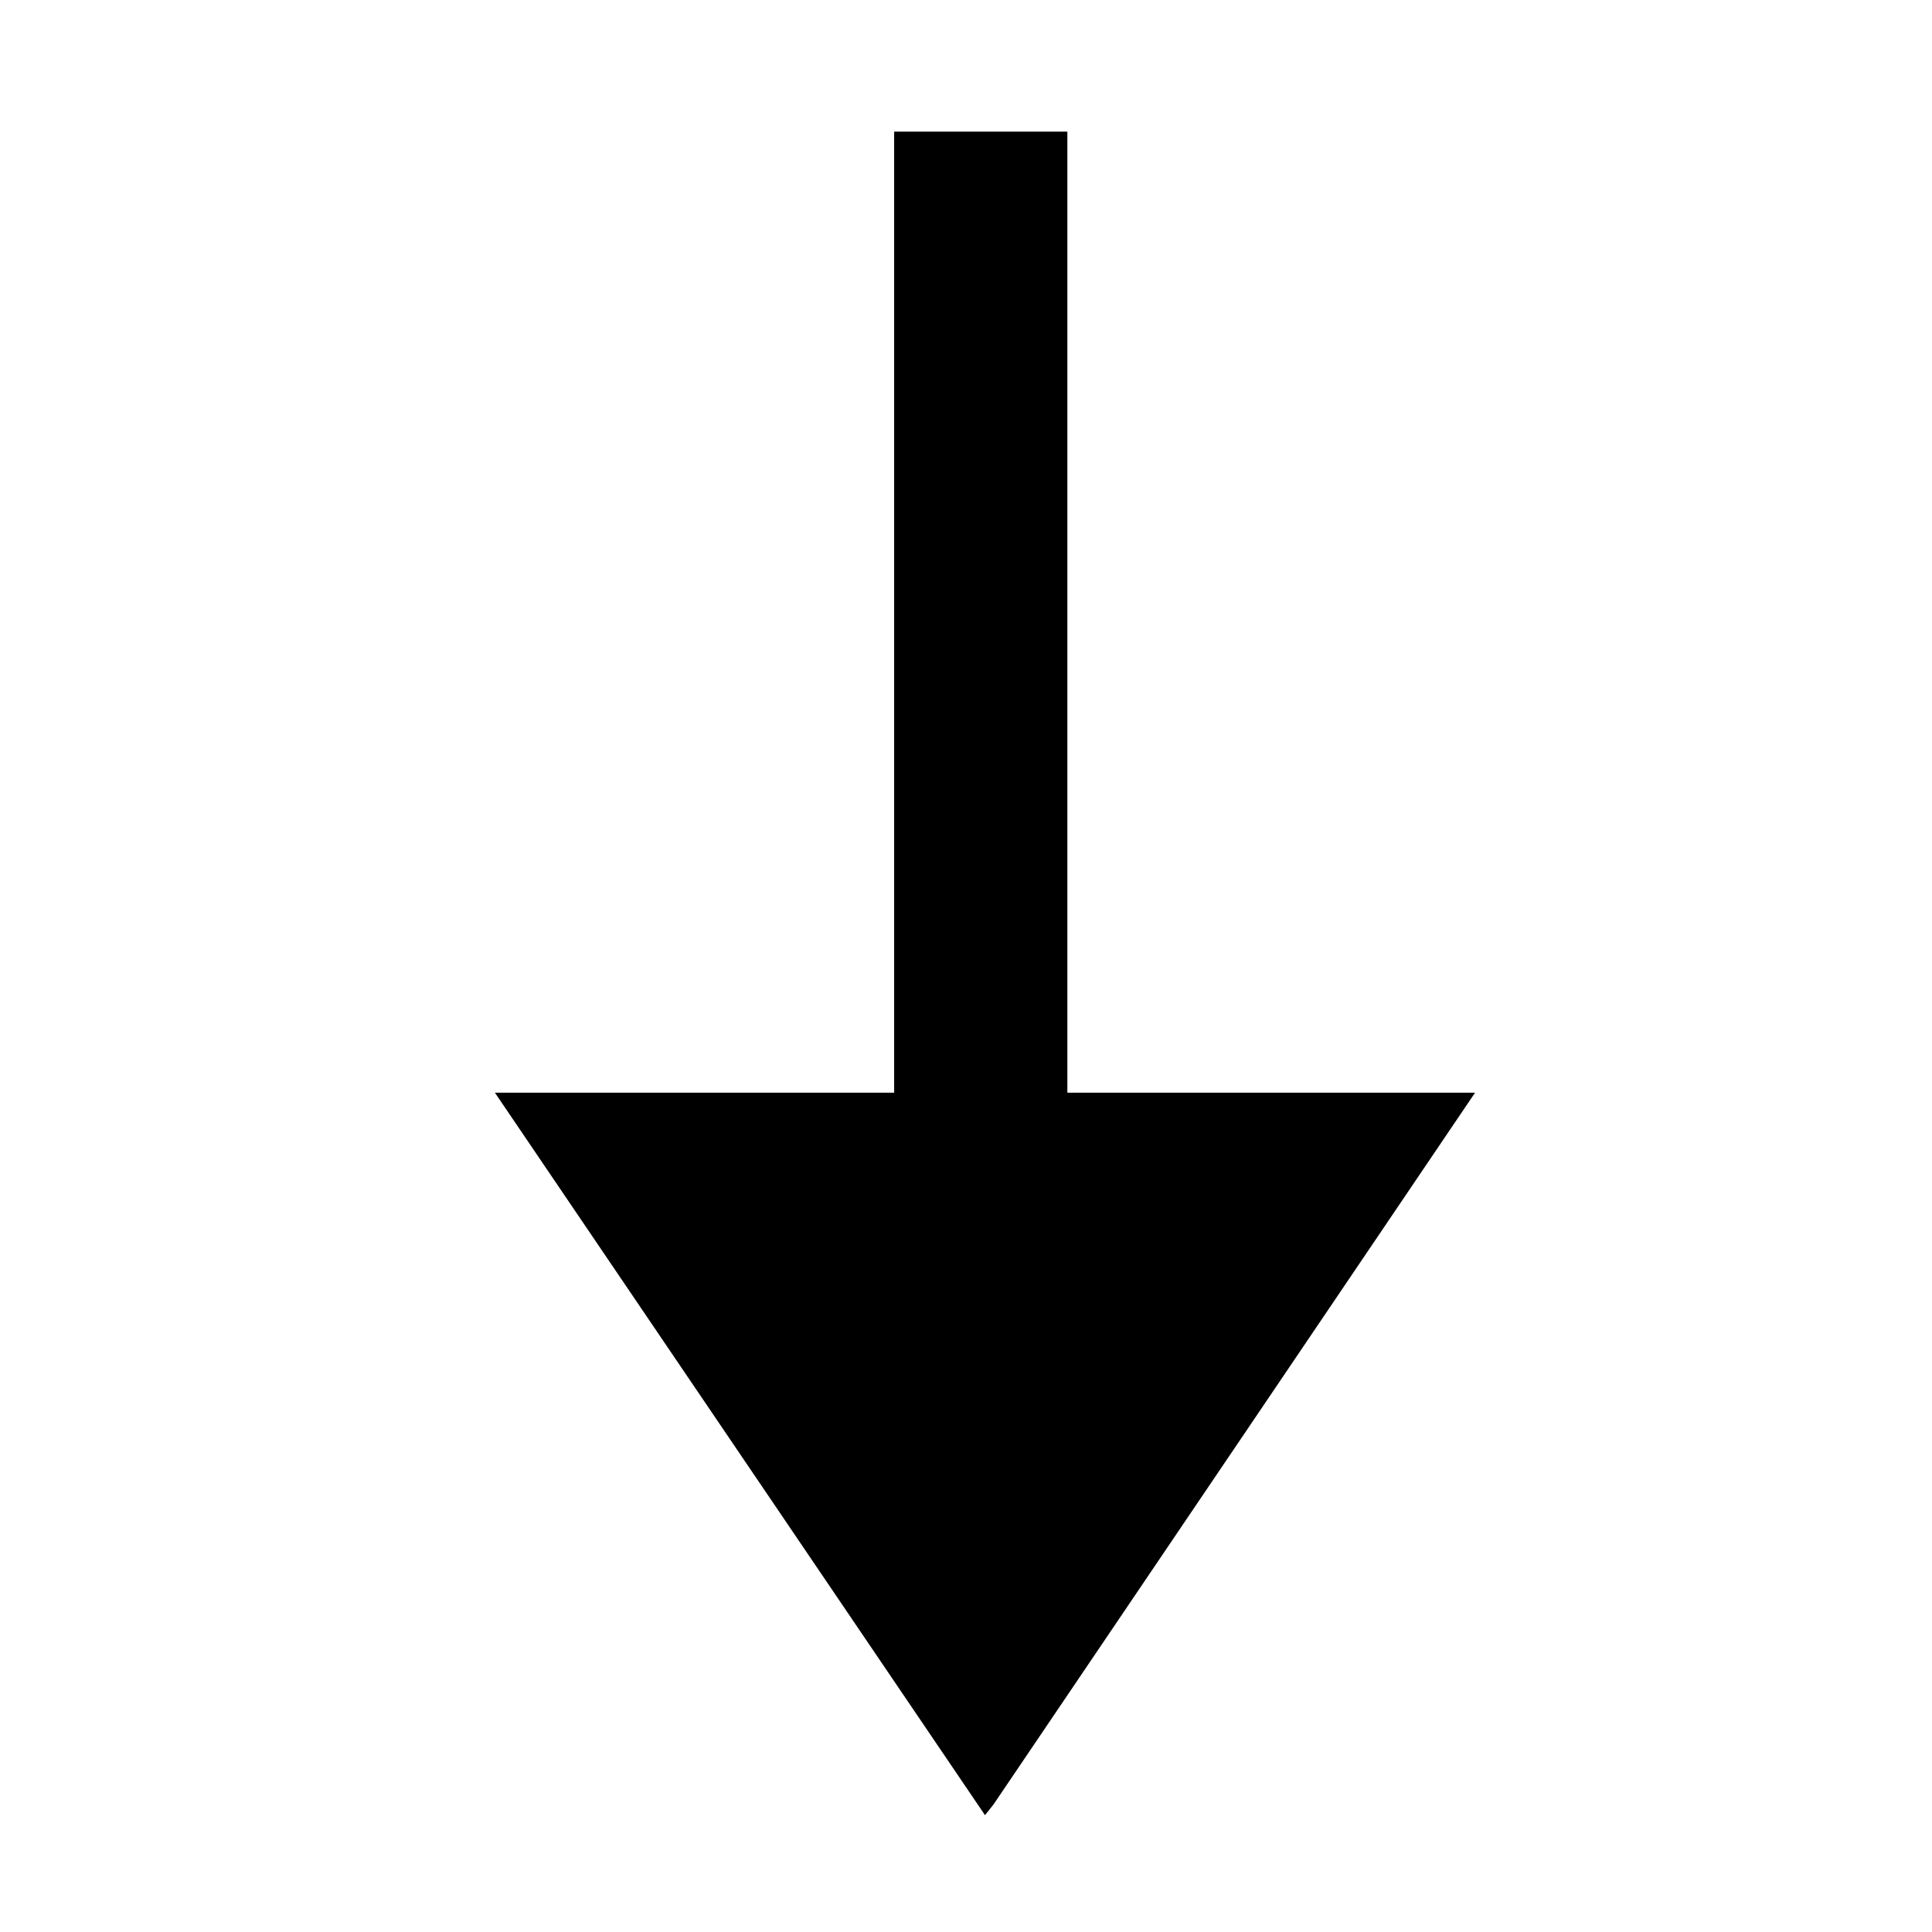
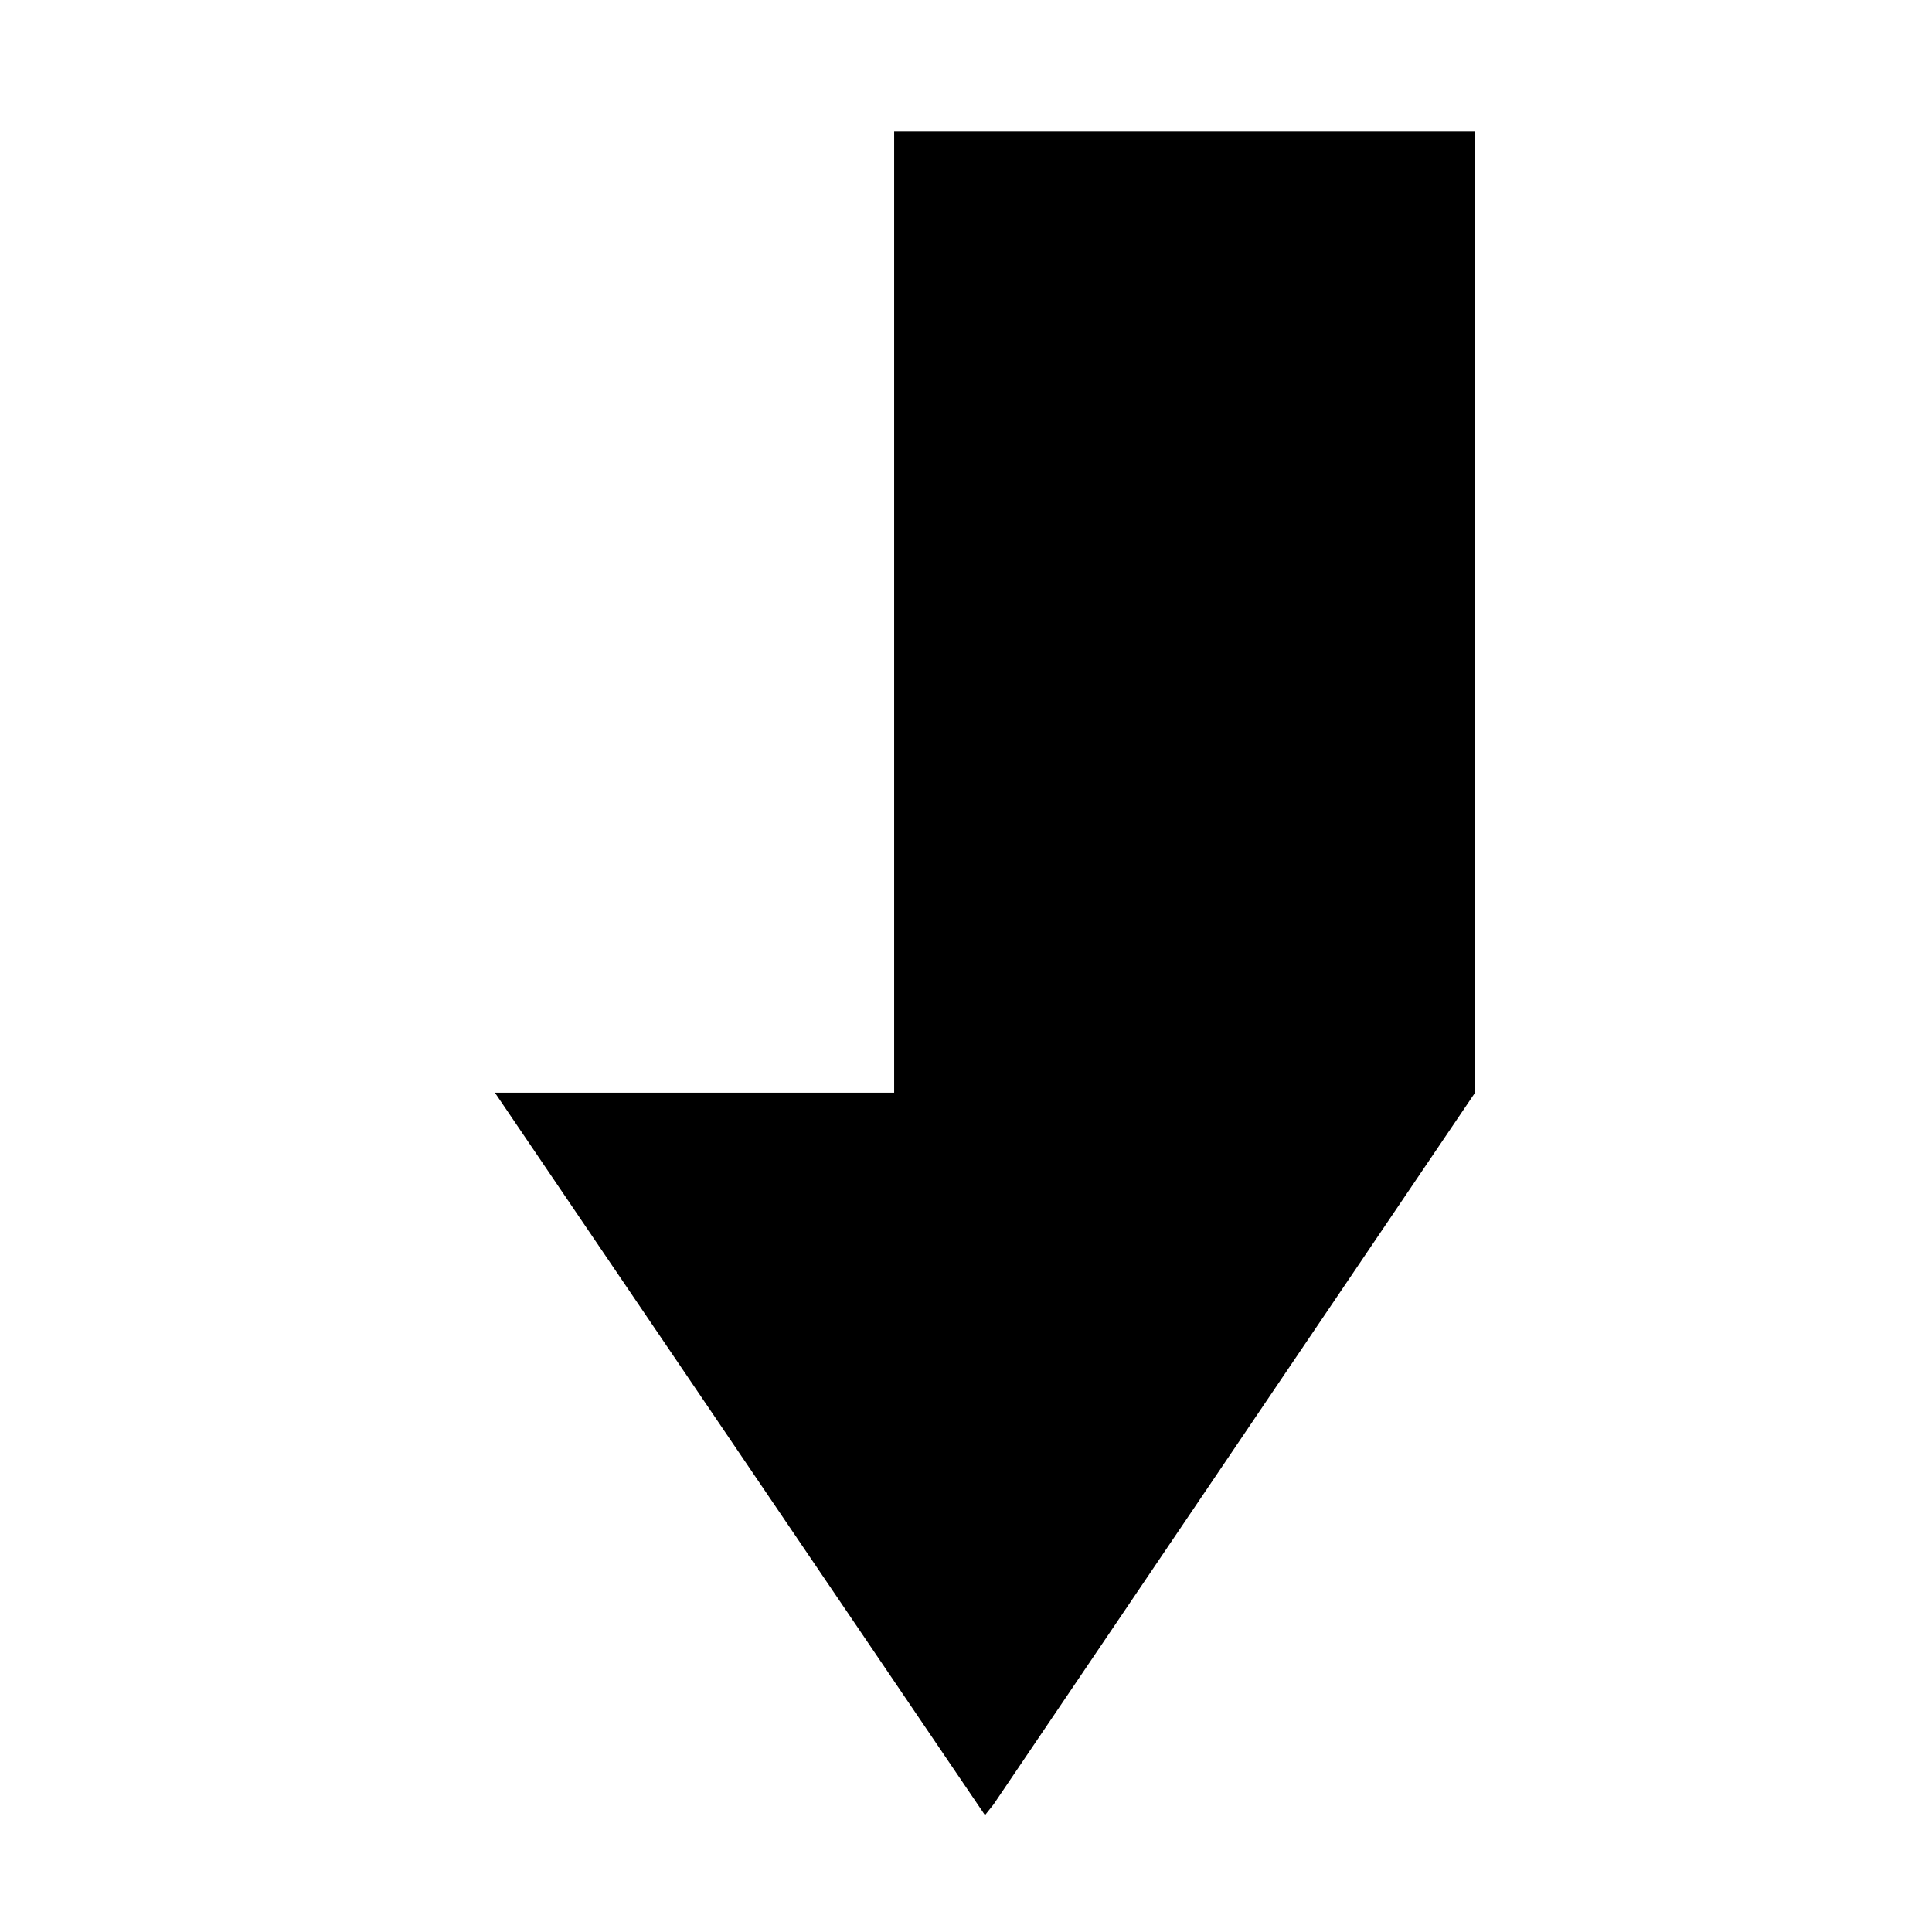
<svg xmlns="http://www.w3.org/2000/svg" fill="#000000" width="800px" height="800px" version="1.1" viewBox="144 144 512 512">
-   <path d="m380.96 178.88v254.7h-105.8l129.87 191.45 2.242-2.801 127.63-188.65h-108.04v-254.7z" />
+   <path d="m380.96 178.88v254.7h-105.8l129.87 191.45 2.242-2.801 127.63-188.65v-254.7z" />
</svg>